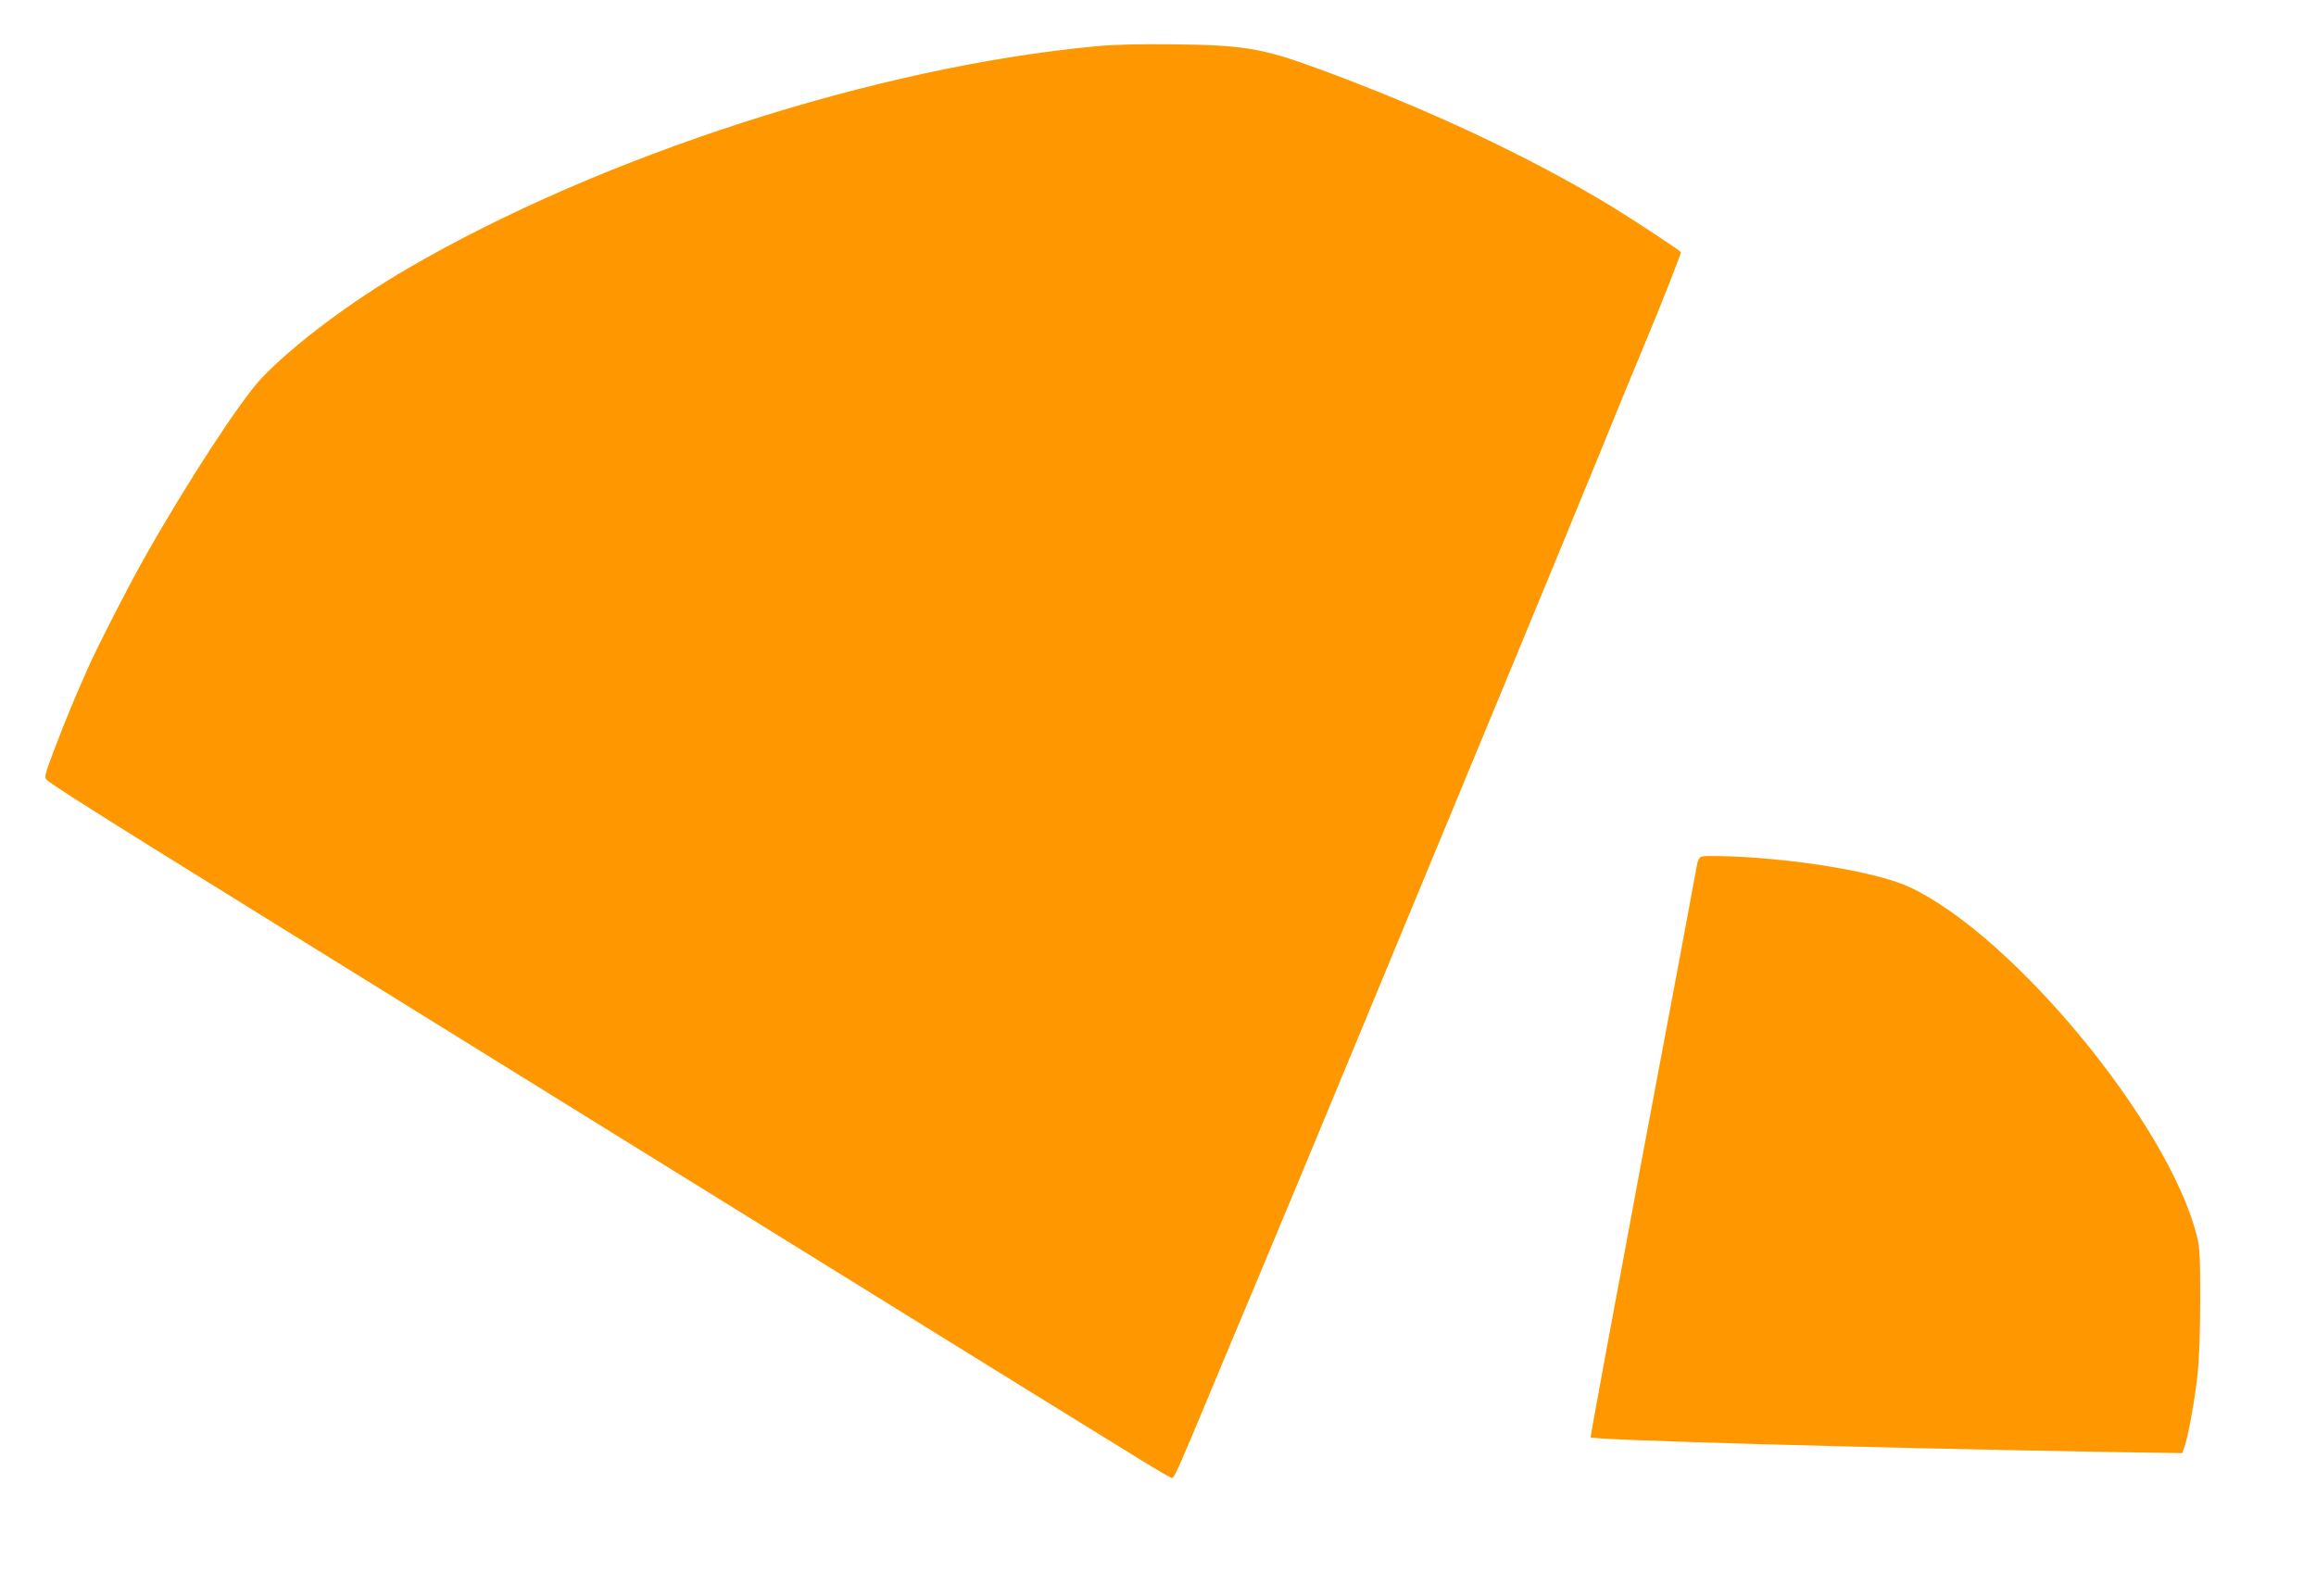
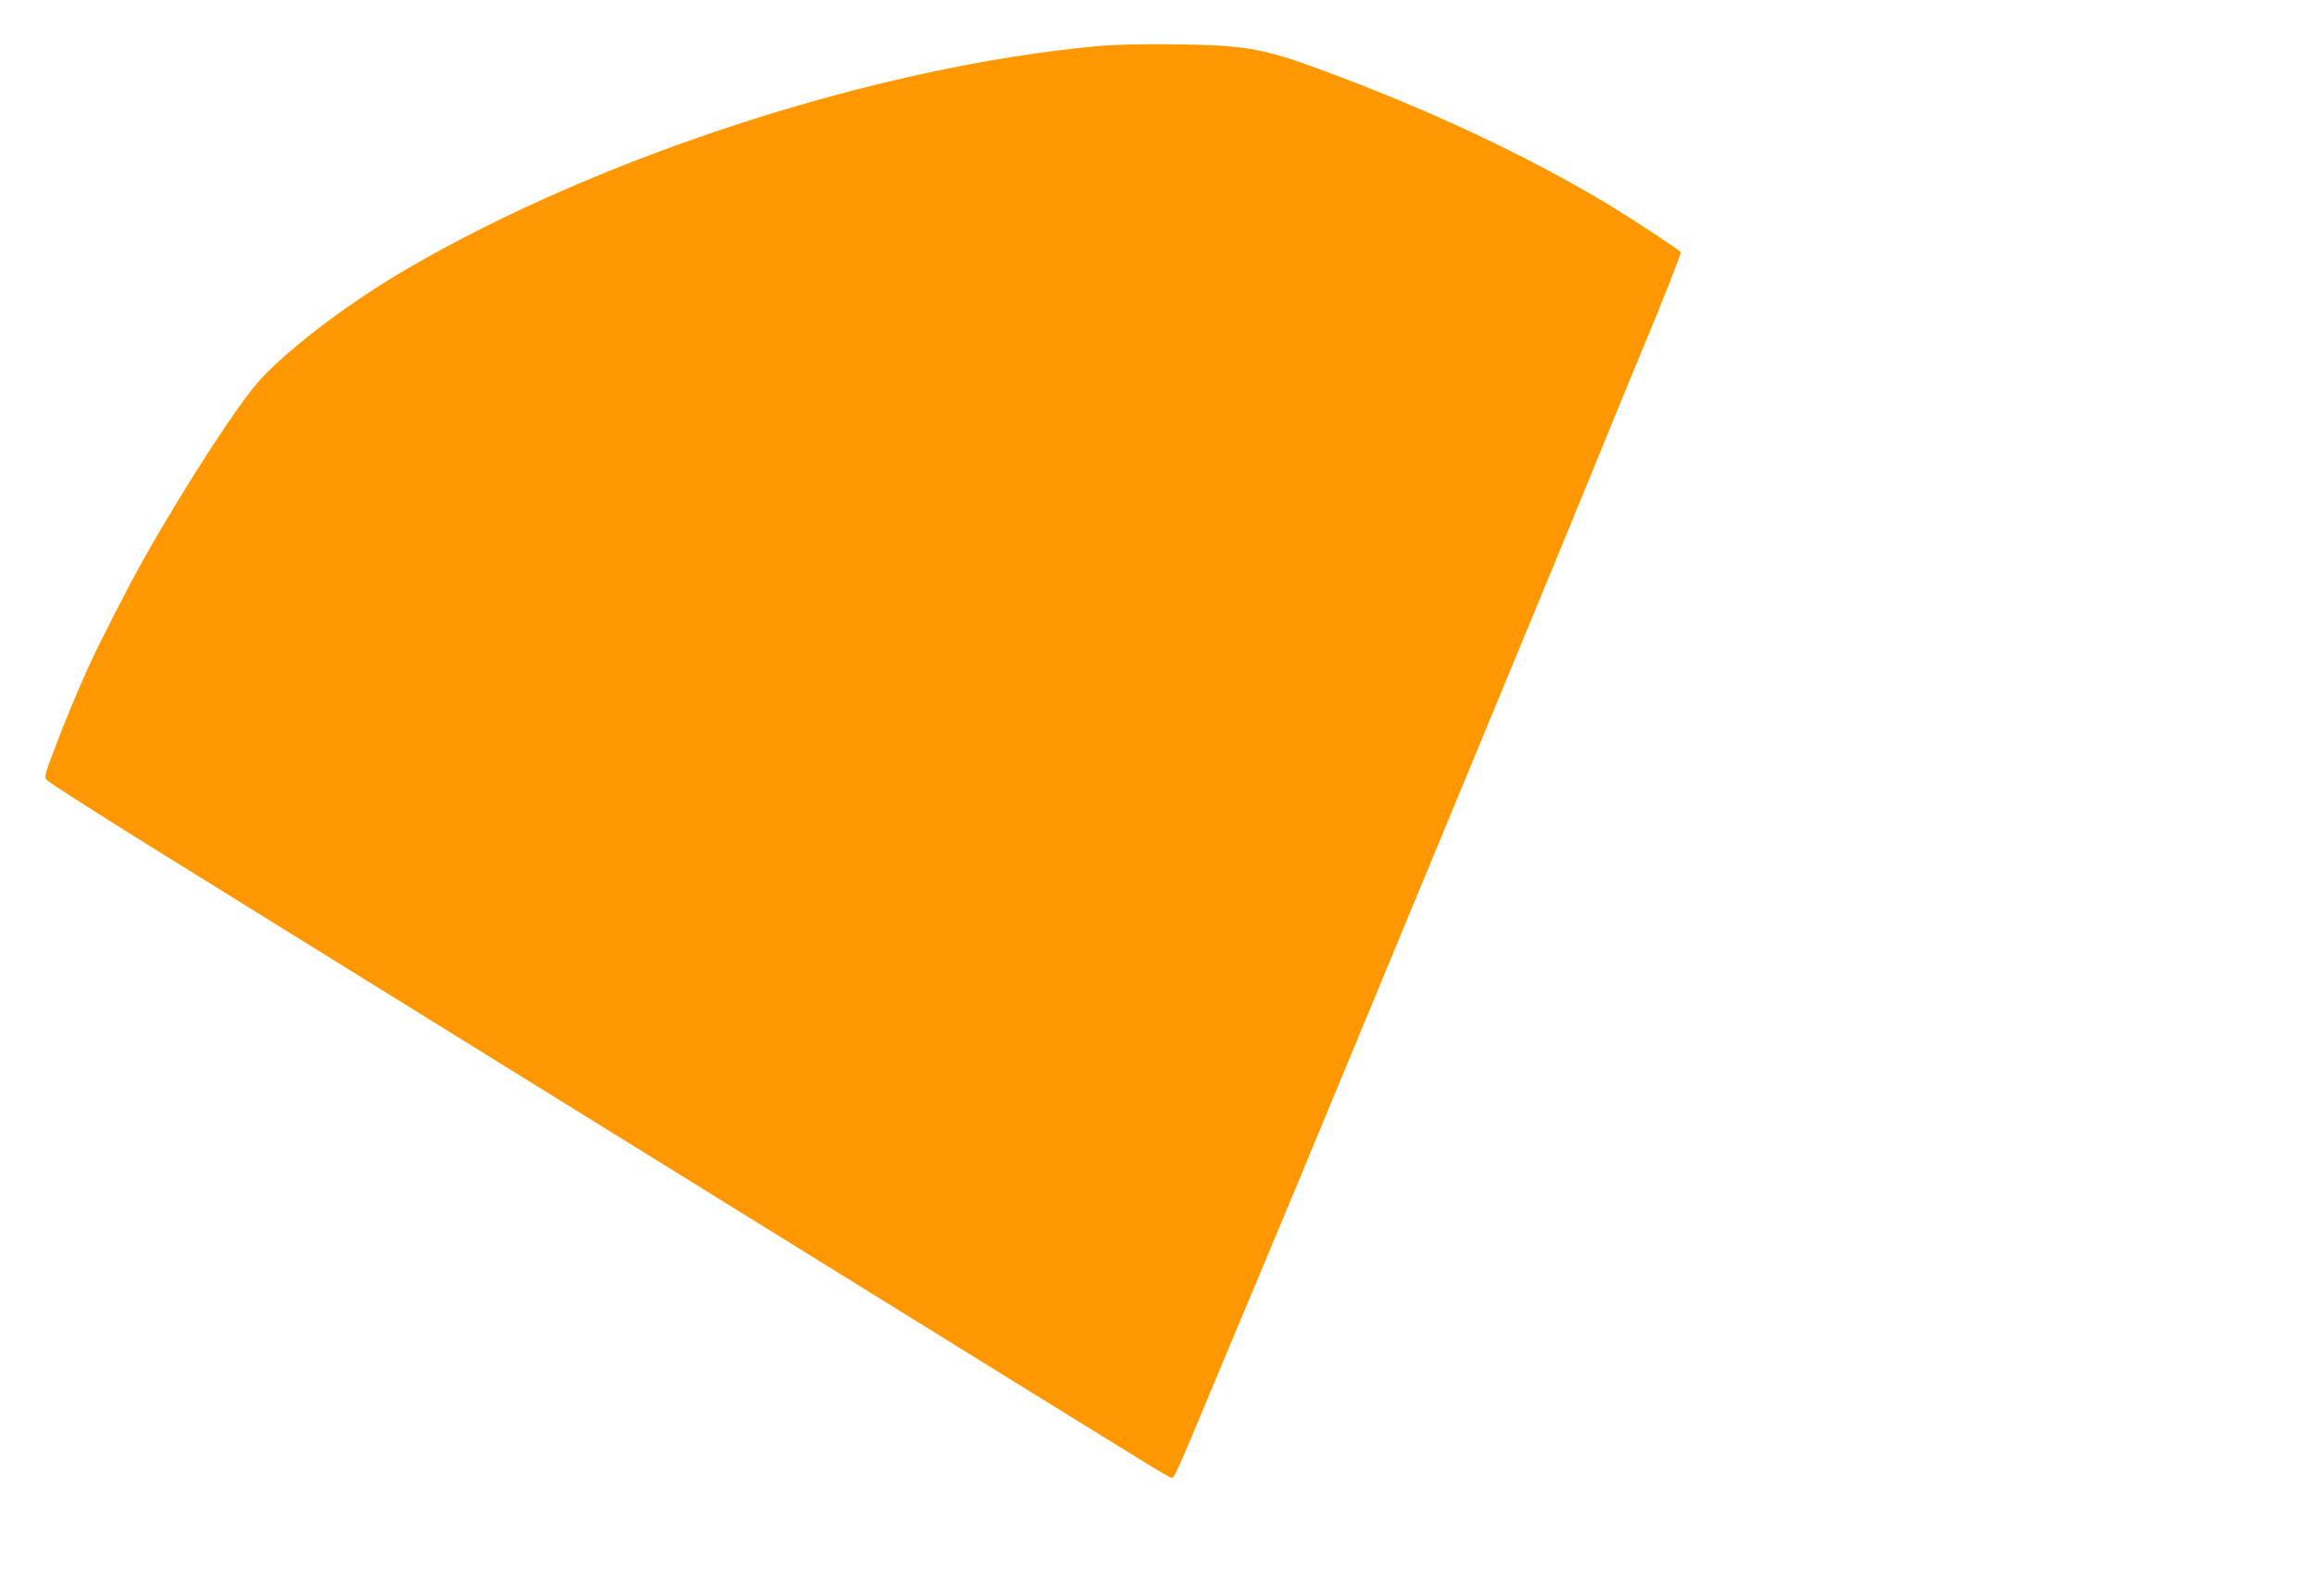
<svg xmlns="http://www.w3.org/2000/svg" version="1.0" width="1280pt" height="882pt" viewBox="0 0 1280 882" preserveAspectRatio="xMidYMid meet">
  <g transform="translate(0,882) scale(0.1,-0.1)" fill="#ff9800" stroke="none">
    <path d="M6055 8564 c-1209 -113 -2728 -603 -3800 -1227 -316 -184 -637 -425 -810 -608 -115 -121 -416 -583 -646 -991 -87 -153 -261 -493 -314 -613 -66 -148 -122 -282 -180 -435 -58 -153 -62 -166 -46 -181 17 -18 206 -139 586 -376 238 -149 4031 -2499 4845 -3003 234 -144 504 -311 601 -371 97 -60 180 -109 186 -109 13 0 41 64 208 465 73 176 194 464 268 640 74 176 320 766 545 1310 226 545 591 1427 812 1960 221 534 465 1125 542 1315 77 190 185 453 240 584 86 205 198 490 198 502 0 6 -257 176 -380 251 -456 277 -1022 543 -1635 767 -298 109 -405 127 -790 131 -186 2 -330 -1 -430 -11z" />
-     <path d="M9394 4079 c-6 -8 -14 -27 -16 -44 -2 -16 -136 -733 -298 -1592 -161 -860 -291 -1565 -289 -1568 16 -15 1531 -58 2876 -81 l393 -6 11 28 c20 52 58 256 74 403 10 97 15 237 15 421 0 242 -2 286 -20 354 -158 617 -1011 1652 -1585 1922 -171 80 -597 154 -980 170 -139 5 -172 4 -181 -7z" />
  </g>
</svg>